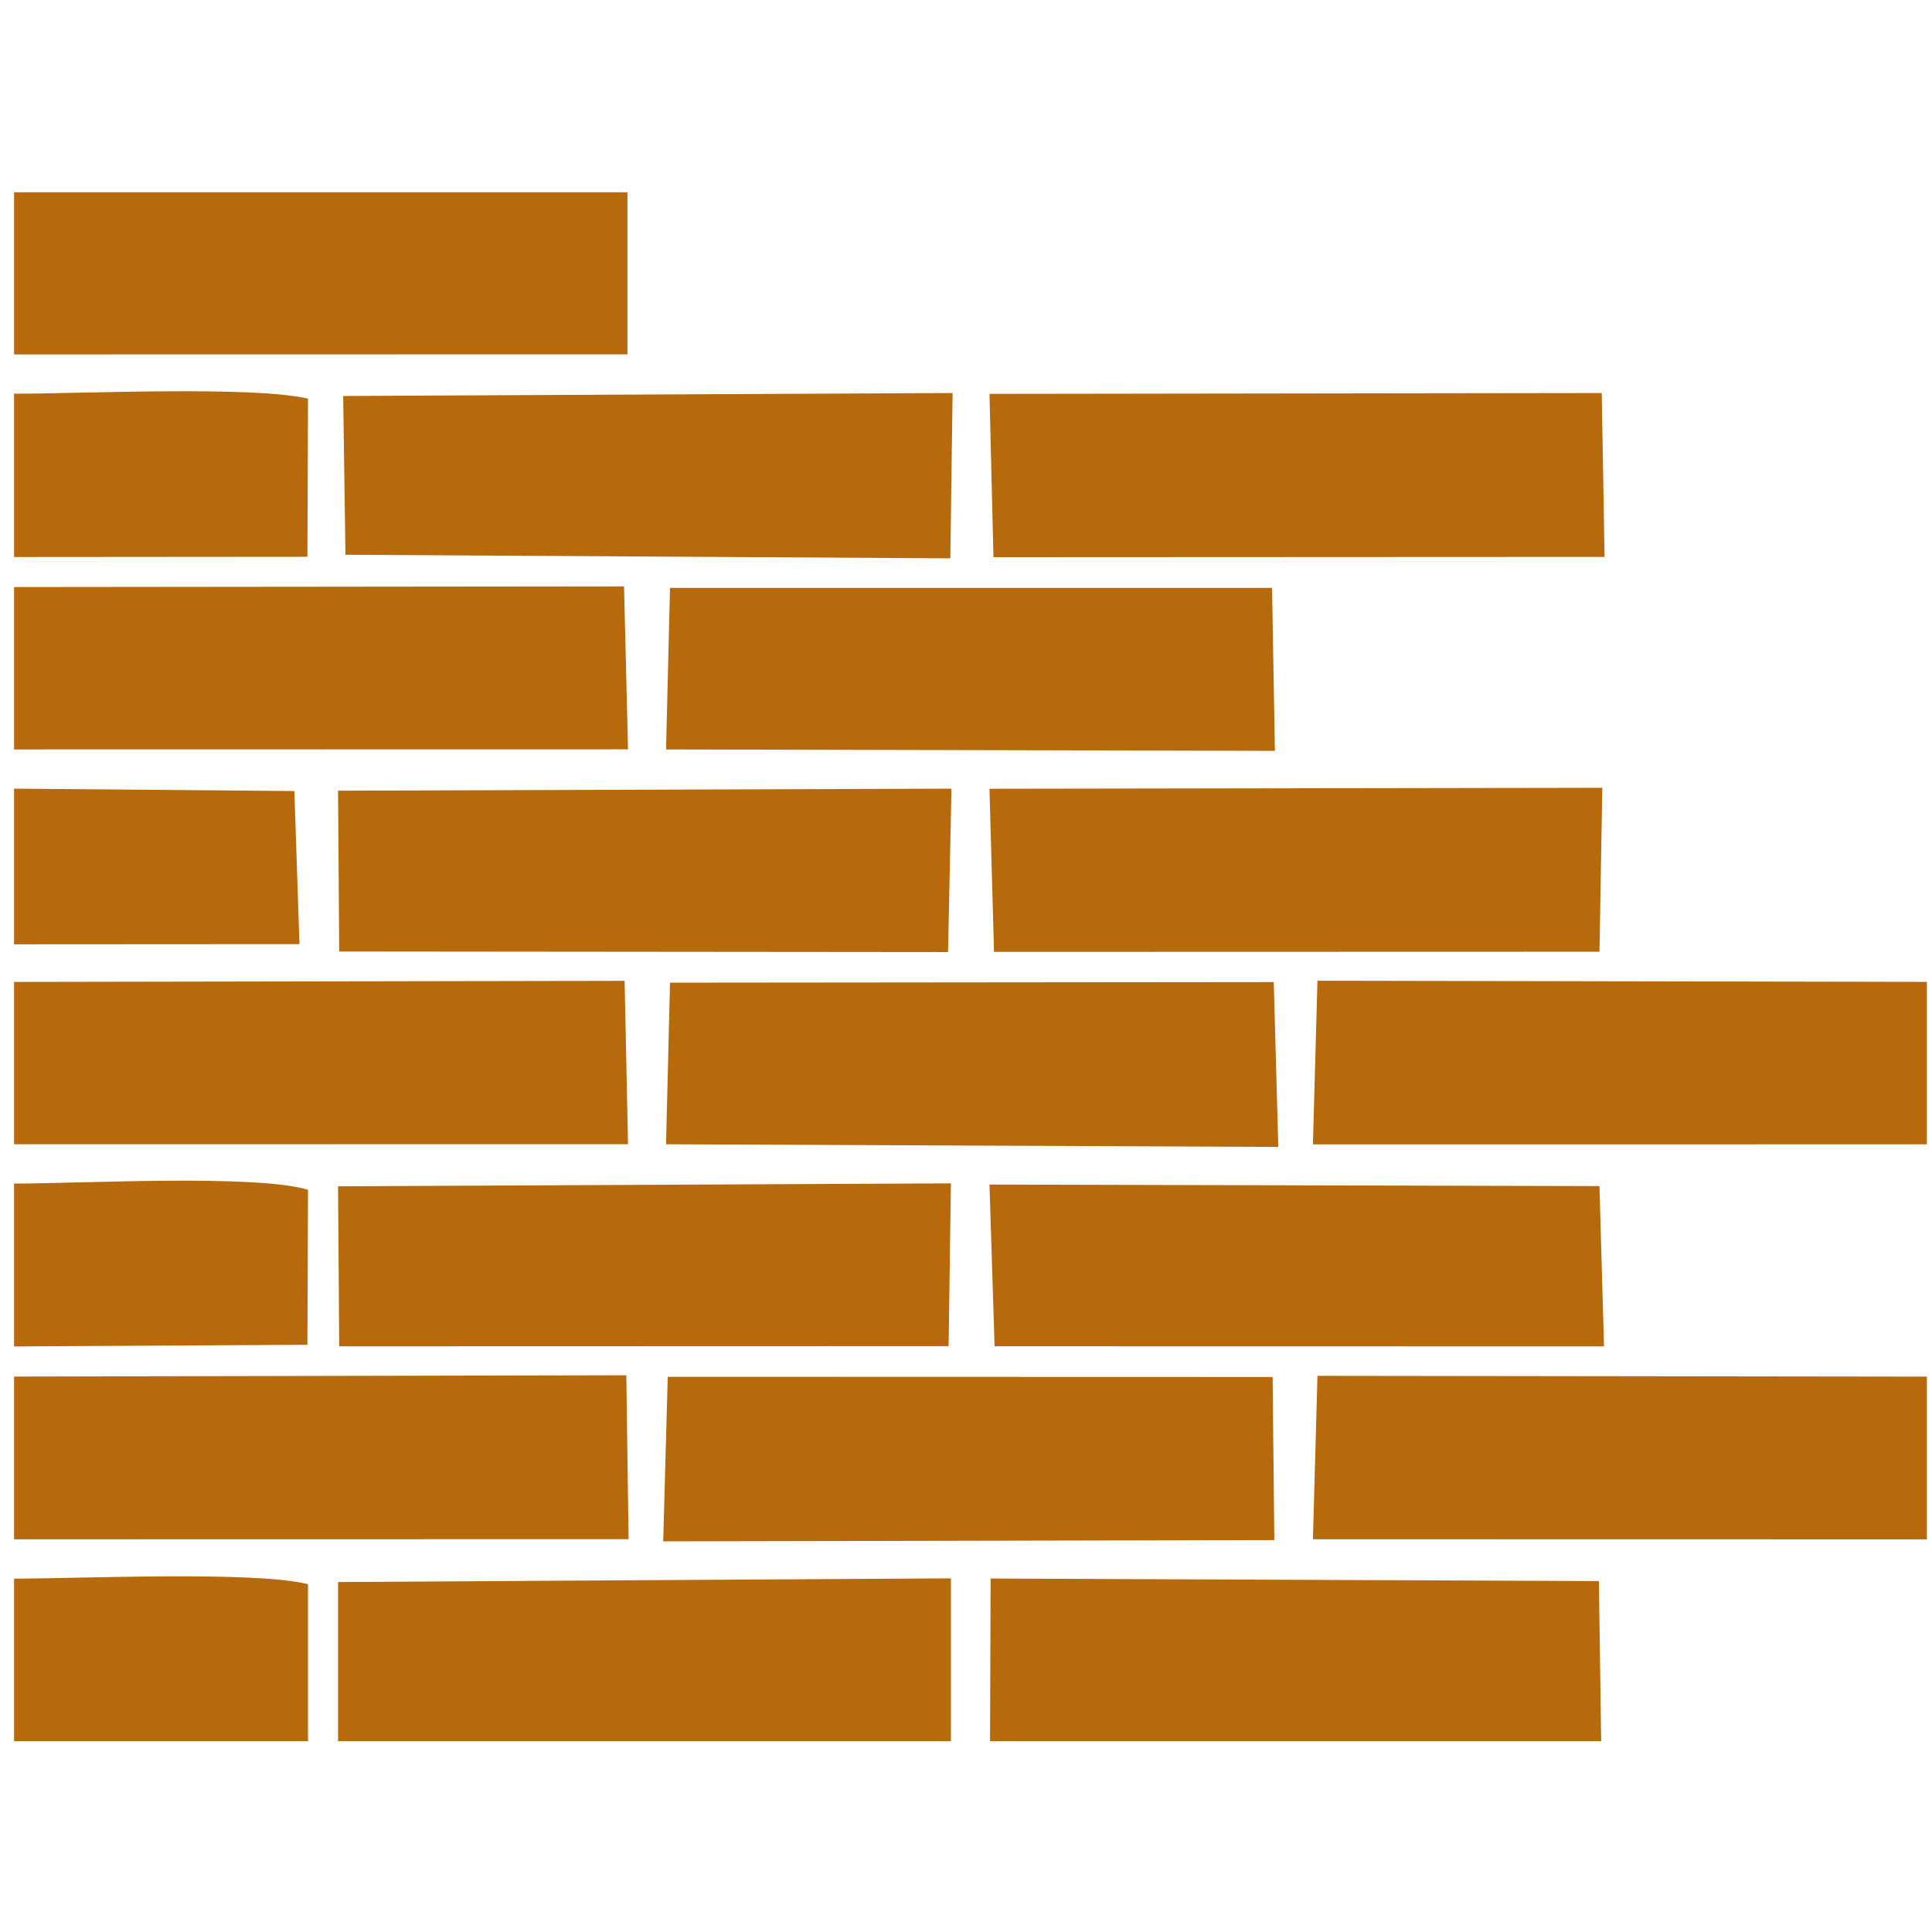
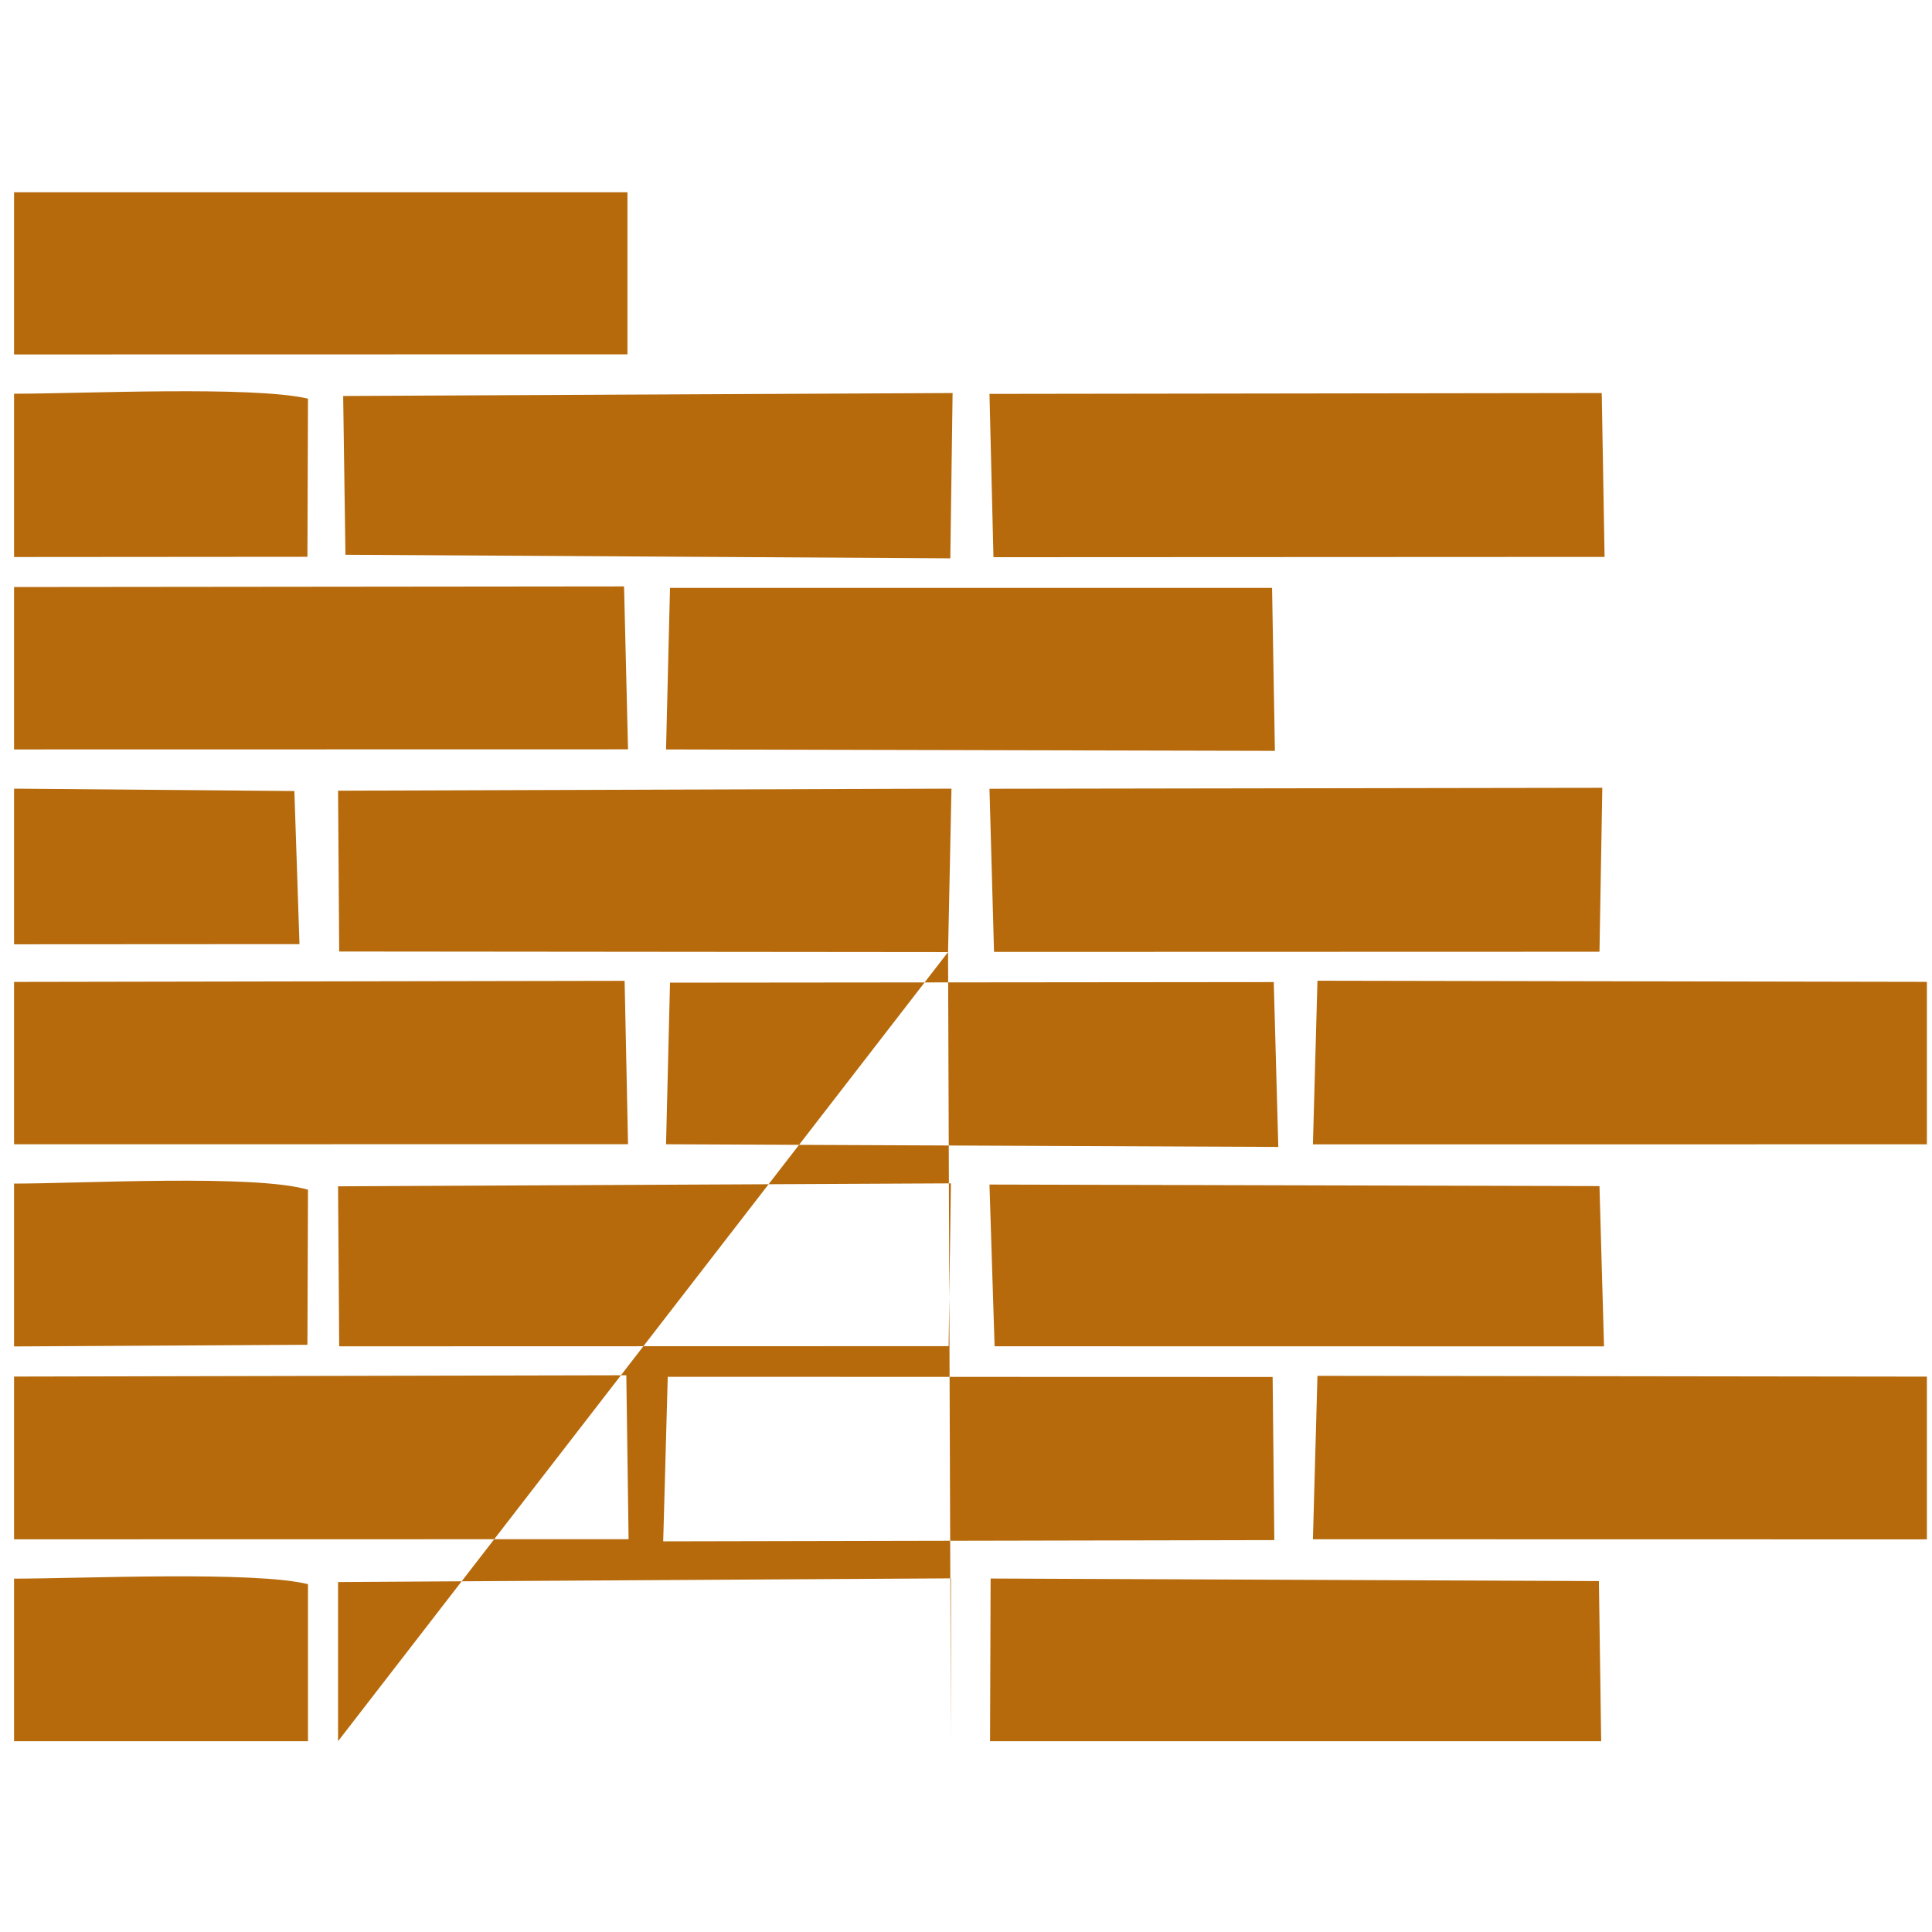
<svg xmlns="http://www.w3.org/2000/svg" width="100%" height="100%" viewBox="0 0 54 54" version="1.1" xml:space="preserve" style="fill-rule:evenodd;clip-rule:evenodd;stroke-linejoin:round;stroke-miterlimit:2;">
  <g transform="matrix(1.586,0,0,1.586,-2096.87,-328.252)">
-     <path d="M1322.36,234.096L1333.19,234.094L1333.15,231.205L1322.36,231.228L1322.36,234.096ZM1339.62,216.788L1350.39,216.783L1350.34,213.895L1339.55,213.91L1339.62,216.788ZM1356.07,234.097L1356.07,231.229L1345.33,231.215L1345.25,234.095L1356.07,234.097ZM1356.07,227.135L1356.07,224.272L1345.33,224.252L1345.25,227.136L1356.07,227.135ZM1322.36,227.134L1333.18,227.133L1333.12,224.254L1322.36,224.273L1322.36,227.134ZM1339.63,223.744L1350.3,223.741L1350.35,220.852L1339.55,220.869L1339.63,223.744ZM1333.8,234.132L1344.57,234.11L1344.54,231.235L1333.88,231.232L1333.8,234.132ZM1322.36,220.176L1333.18,220.174L1333.11,217.303L1322.36,217.314L1322.36,220.176ZM1322.36,213.215L1333.17,213.213L1333.17,210.357L1322.36,210.357L1322.36,213.215ZM1344.64,227.181L1344.56,224.276L1333.92,224.286L1333.85,227.134L1344.64,227.181ZM1338.82,223.747L1338.88,220.867L1328.07,220.903L1328.09,223.737L1338.82,223.747ZM1328.07,237.654L1338.87,237.654L1338.87,234.784L1328.07,234.849L1328.07,237.654ZM1338.83,230.692L1338.87,227.823L1328.07,227.875L1328.09,230.695L1338.83,230.692ZM1339.56,237.654L1350.33,237.654L1350.29,234.832L1339.57,234.787L1339.56,237.654ZM1328.2,216.745L1338.86,216.808L1338.9,213.895L1328.16,213.947L1328.2,216.745ZM1344.53,217.329L1333.92,217.329L1333.85,220.176L1344.58,220.201L1344.53,217.329ZM1339.64,230.694L1350.38,230.696L1350.3,227.871L1339.55,227.844L1339.64,230.694ZM1322.36,216.785L1327.53,216.781L1327.54,213.994C1326.56,213.765 1323.56,213.907 1322.36,213.907L1322.36,216.785ZM1322.36,237.654L1327.54,237.654L1327.54,234.887C1326.6,234.65 1323.53,234.789 1322.36,234.789L1322.36,237.654ZM1322.36,230.697L1327.53,230.668L1327.54,227.935C1326.6,227.658 1323.54,227.827 1322.36,227.827L1322.36,230.697ZM1322.36,223.61L1327.39,223.607L1327.3,220.909L1322.36,220.867L1322.36,223.61Z" style="fill:rgb(182,106,12);" />
+     <path d="M1322.36,234.096L1333.19,234.094L1333.15,231.205L1322.36,231.228L1322.36,234.096ZM1339.62,216.788L1350.39,216.783L1350.34,213.895L1339.55,213.91L1339.62,216.788ZM1356.07,234.097L1356.07,231.229L1345.33,231.215L1345.25,234.095L1356.07,234.097ZM1356.07,227.135L1356.07,224.272L1345.33,224.252L1345.25,227.136L1356.07,227.135ZM1322.36,227.134L1333.18,227.133L1333.12,224.254L1322.36,224.273L1322.36,227.134ZM1339.63,223.744L1350.3,223.741L1350.35,220.852L1339.55,220.869L1339.63,223.744ZM1333.8,234.132L1344.57,234.11L1344.54,231.235L1333.88,231.232L1333.8,234.132ZM1322.36,220.176L1333.18,220.174L1333.11,217.303L1322.36,217.314L1322.36,220.176ZM1322.36,213.215L1333.17,213.213L1333.17,210.357L1322.36,210.357L1322.36,213.215ZM1344.64,227.181L1344.56,224.276L1333.92,224.286L1333.85,227.134L1344.64,227.181ZM1338.82,223.747L1338.88,220.867L1328.07,220.903L1328.09,223.737L1338.82,223.747ZL1338.87,237.654L1338.87,234.784L1328.07,234.849L1328.07,237.654ZM1338.83,230.692L1338.87,227.823L1328.07,227.875L1328.09,230.695L1338.83,230.692ZM1339.56,237.654L1350.33,237.654L1350.29,234.832L1339.57,234.787L1339.56,237.654ZM1328.2,216.745L1338.86,216.808L1338.9,213.895L1328.16,213.947L1328.2,216.745ZM1344.53,217.329L1333.92,217.329L1333.85,220.176L1344.58,220.201L1344.53,217.329ZM1339.64,230.694L1350.38,230.696L1350.3,227.871L1339.55,227.844L1339.64,230.694ZM1322.36,216.785L1327.53,216.781L1327.54,213.994C1326.56,213.765 1323.56,213.907 1322.36,213.907L1322.36,216.785ZM1322.36,237.654L1327.54,237.654L1327.54,234.887C1326.6,234.65 1323.53,234.789 1322.36,234.789L1322.36,237.654ZM1322.36,230.697L1327.53,230.668L1327.54,227.935C1326.6,227.658 1323.54,227.827 1322.36,227.827L1322.36,230.697ZM1322.36,223.61L1327.39,223.607L1327.3,220.909L1322.36,220.867L1322.36,223.61Z" style="fill:rgb(182,106,12);" />
  </g>
</svg>